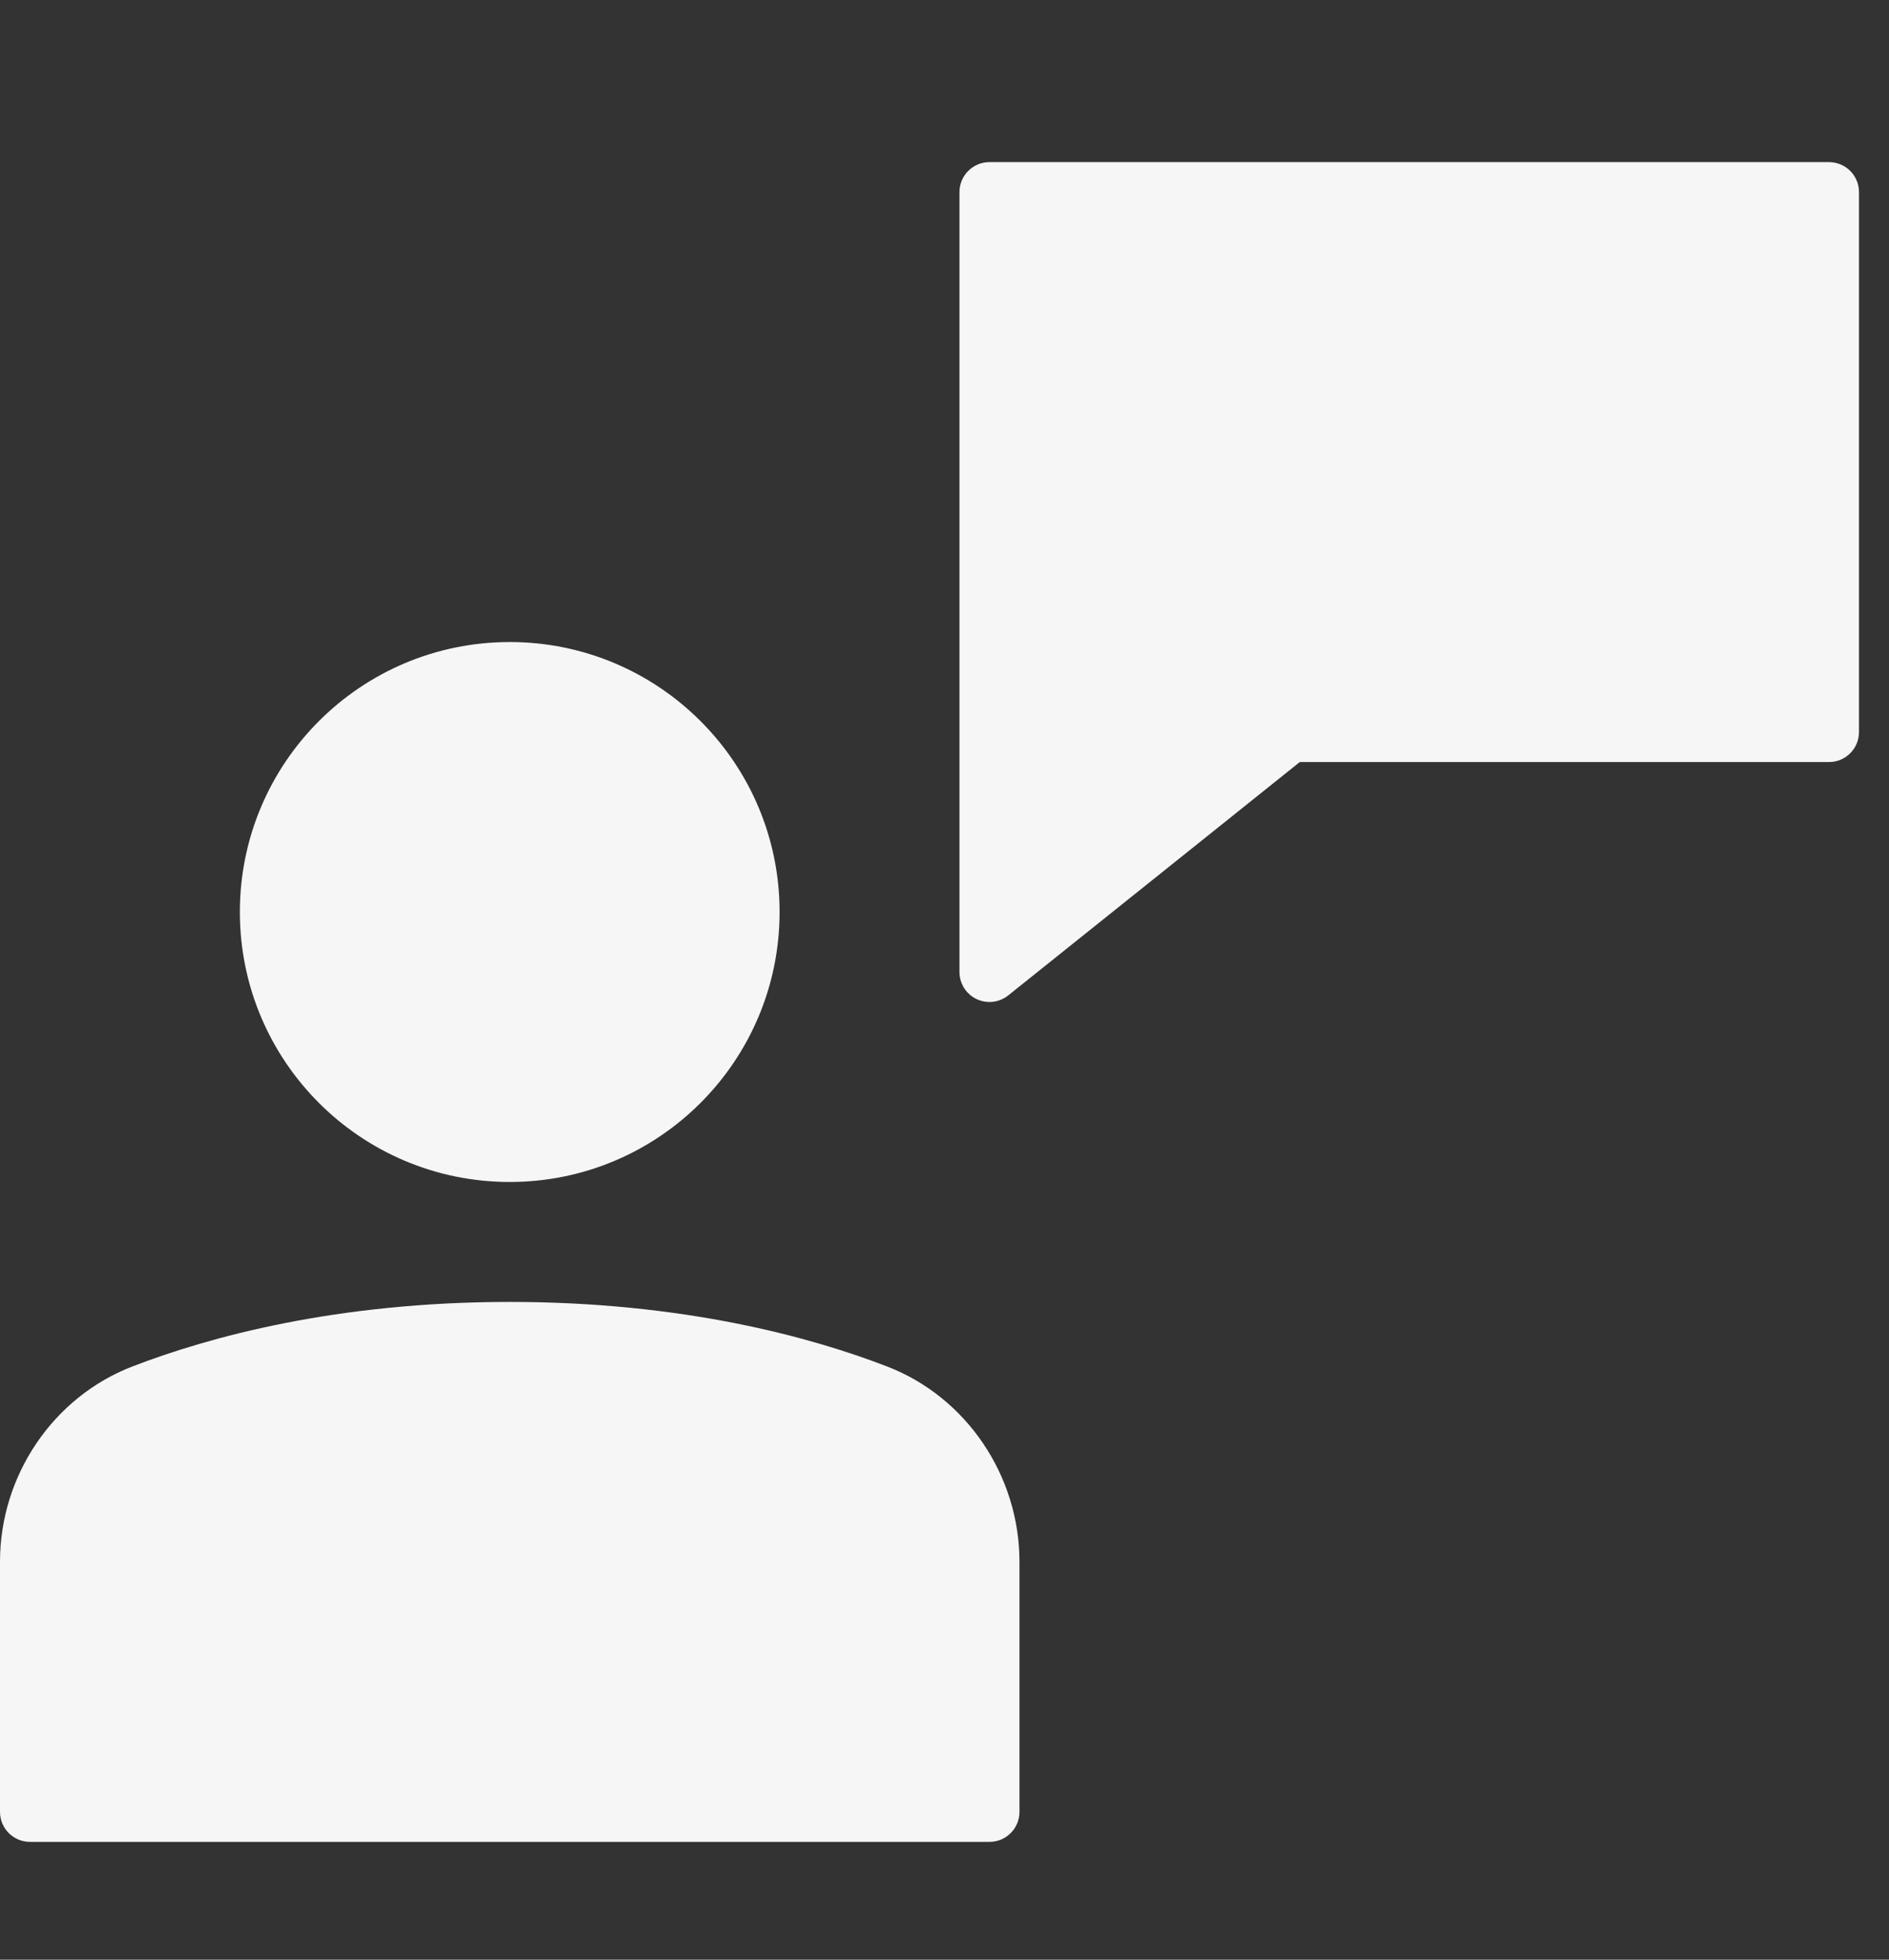
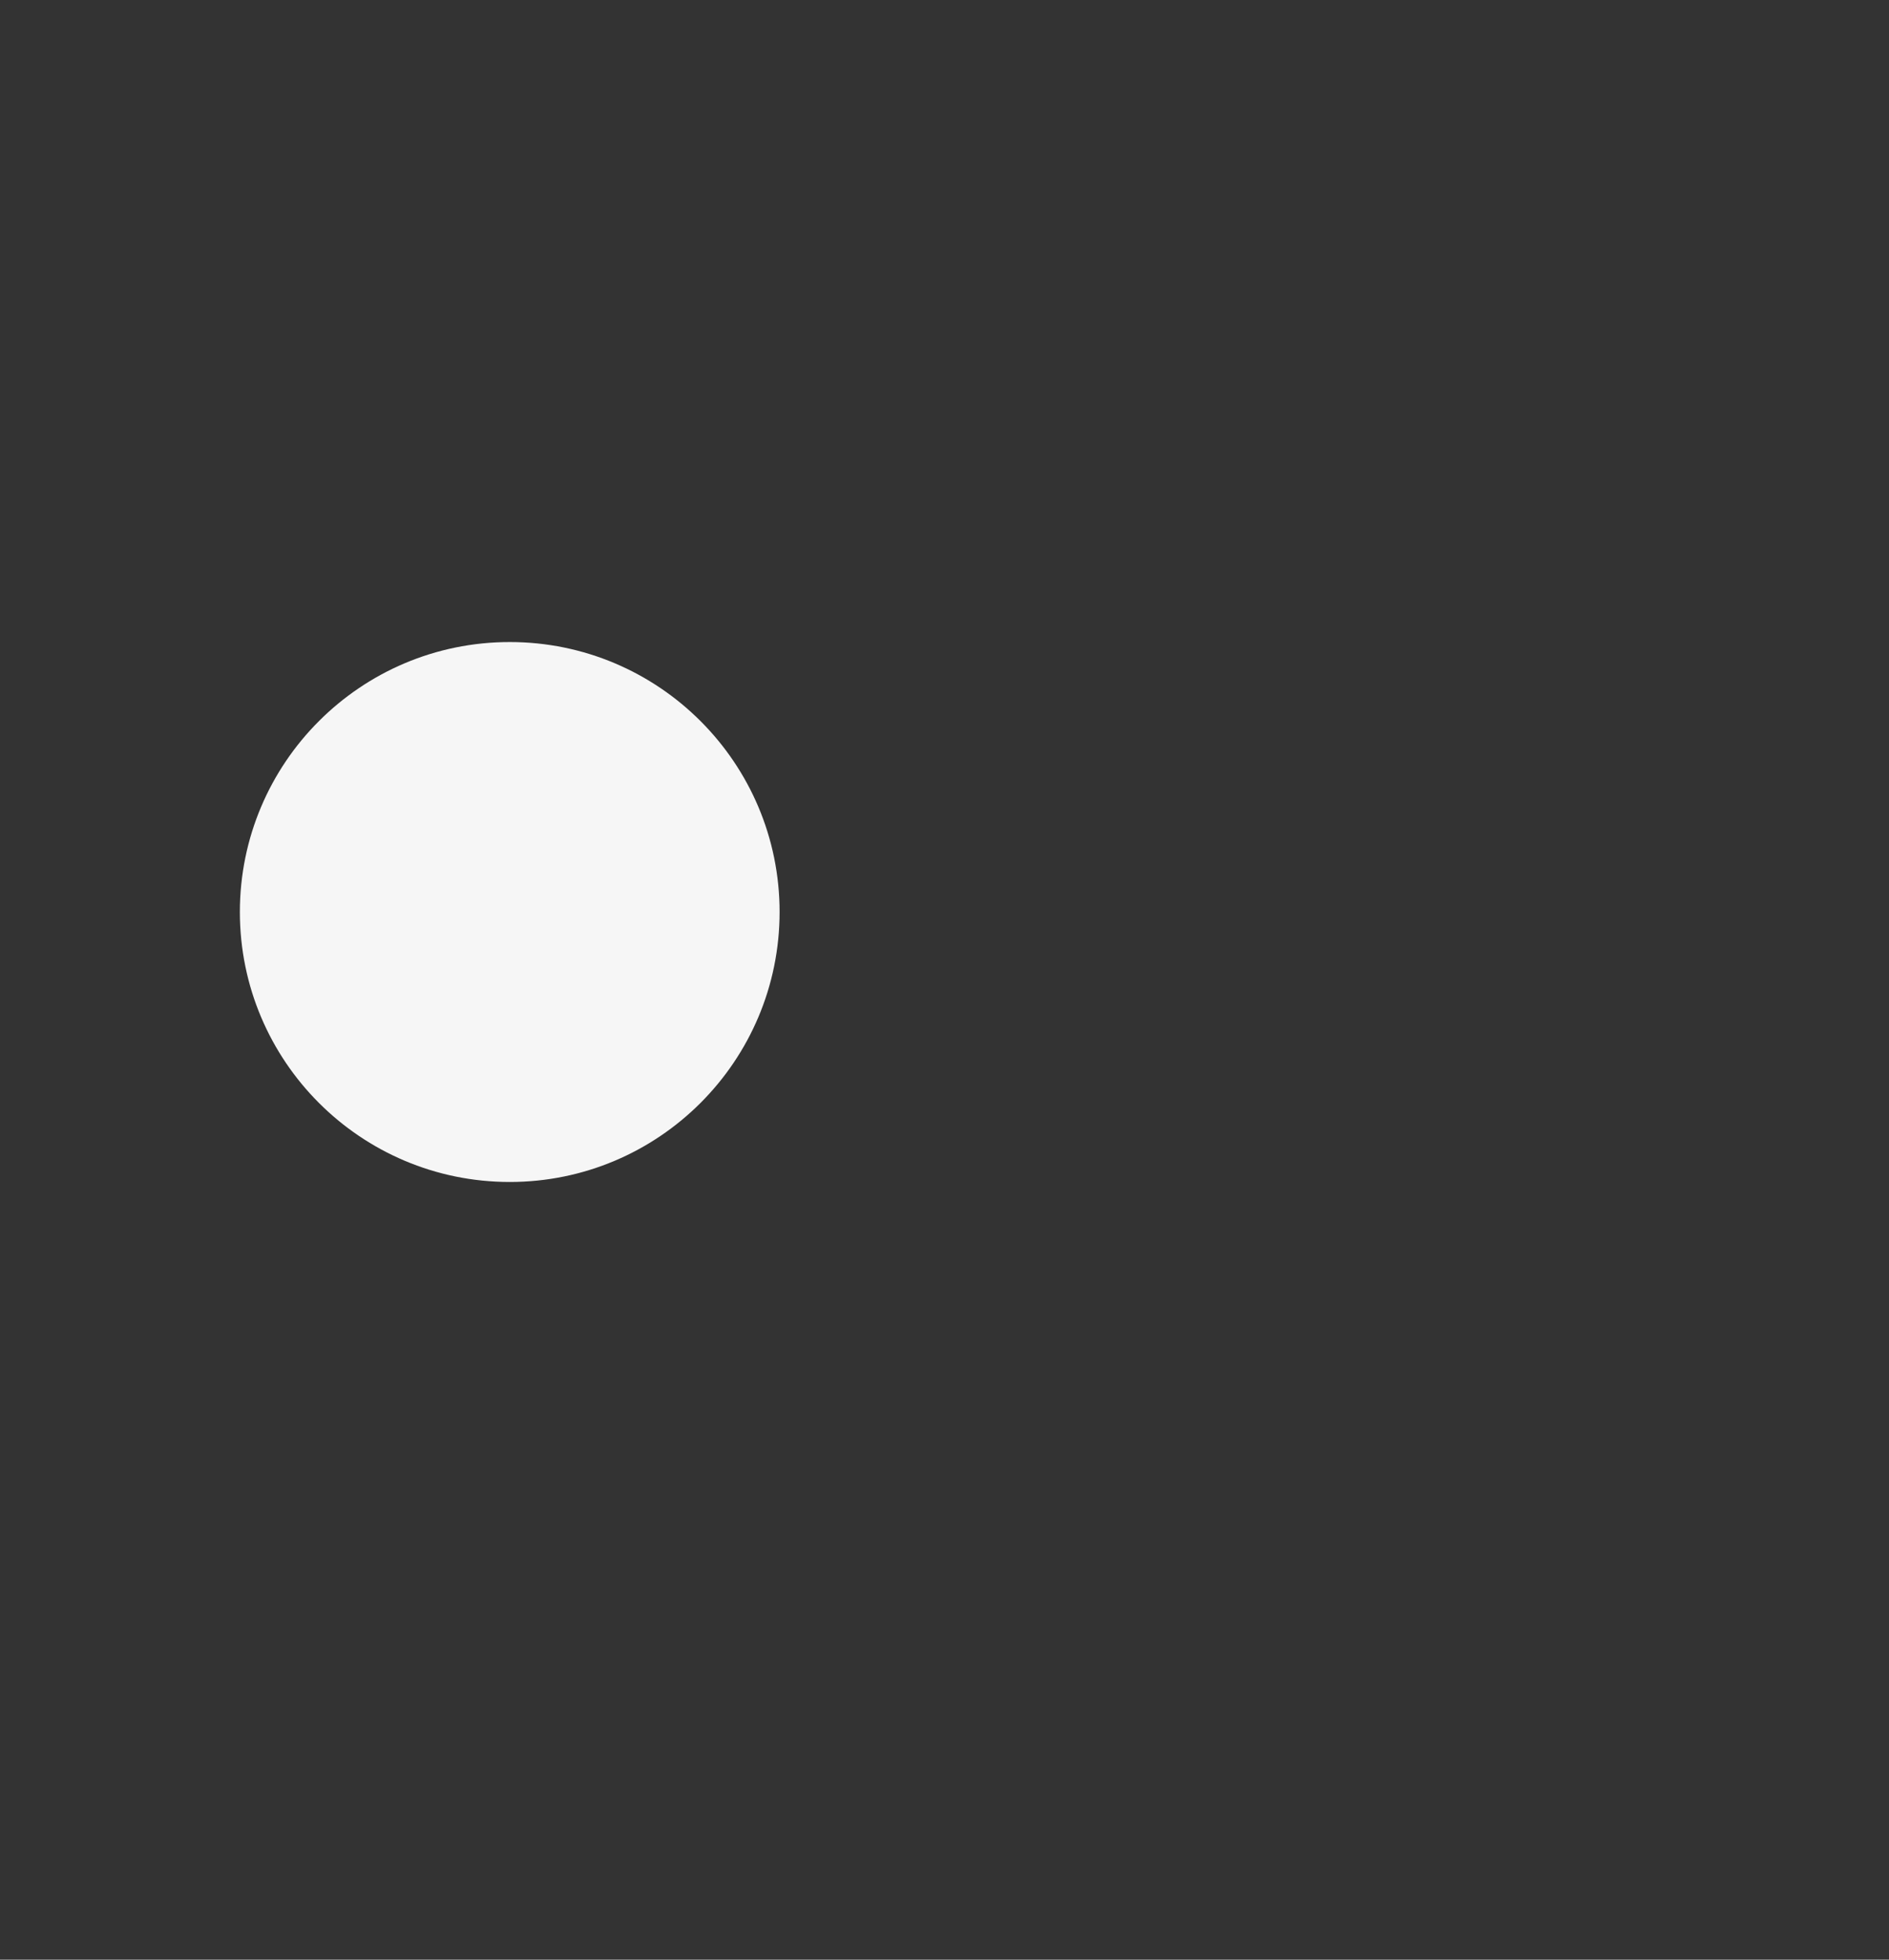
<svg xmlns="http://www.w3.org/2000/svg" width="54" height="56" viewBox="0 0 54 56" fill="none">
  <rect x="0" y="0" width="54" height="56" fill="#333333" stroke="none" />
-   <path d="M52.285 4.633H28.285C27.811 4.633 27.428 5.016 27.428 5.49V27.776C27.428 28.106 27.617 28.405 27.913 28.548C28.032 28.605 28.159 28.633 28.285 28.633C28.476 28.633 28.665 28.569 28.821 28.445L37.157 21.776H52.285C52.759 21.776 53.142 21.392 53.142 20.919V5.49C53.142 5.016 52.759 4.633 52.285 4.633Z" fill="#F6F6F6" />
  <path d="M14.572 33.776C18.832 33.776 22.286 30.322 22.286 26.061C22.286 21.801 18.832 18.347 14.572 18.347C10.311 18.347 6.857 21.801 6.857 26.061C6.857 30.322 10.311 33.776 14.572 33.776Z" fill="#F6F6F6" />
-   <path d="M25.363 39.05C23.181 38.208 19.537 37.204 14.571 37.204C9.606 37.204 5.962 38.208 3.78 39.05C1.519 39.923 0 42.164 0 44.629V51.776C0 52.249 0.383 52.633 0.857 52.633H28.286C28.76 52.633 29.143 52.249 29.143 51.776V44.629C29.143 42.164 27.624 39.923 25.363 39.05Z" fill="#F6F6F6" />
</svg>